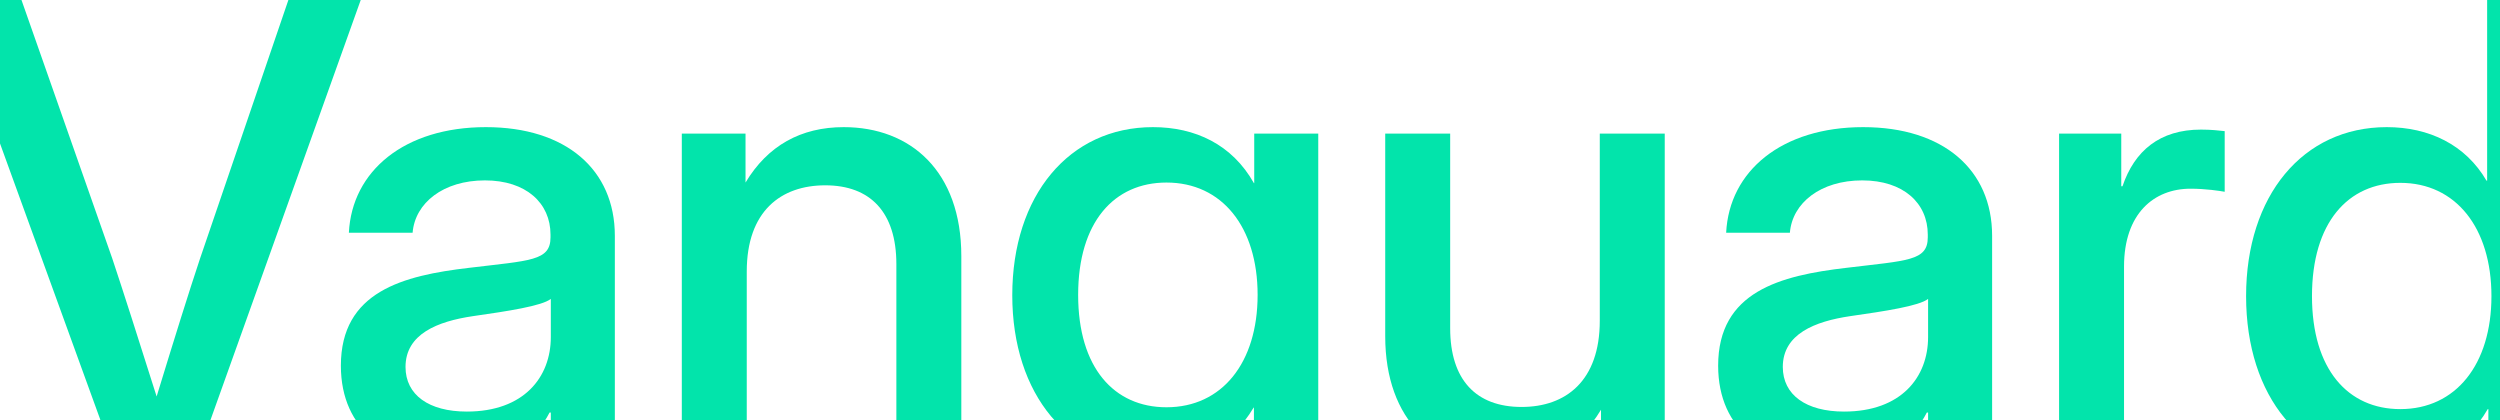
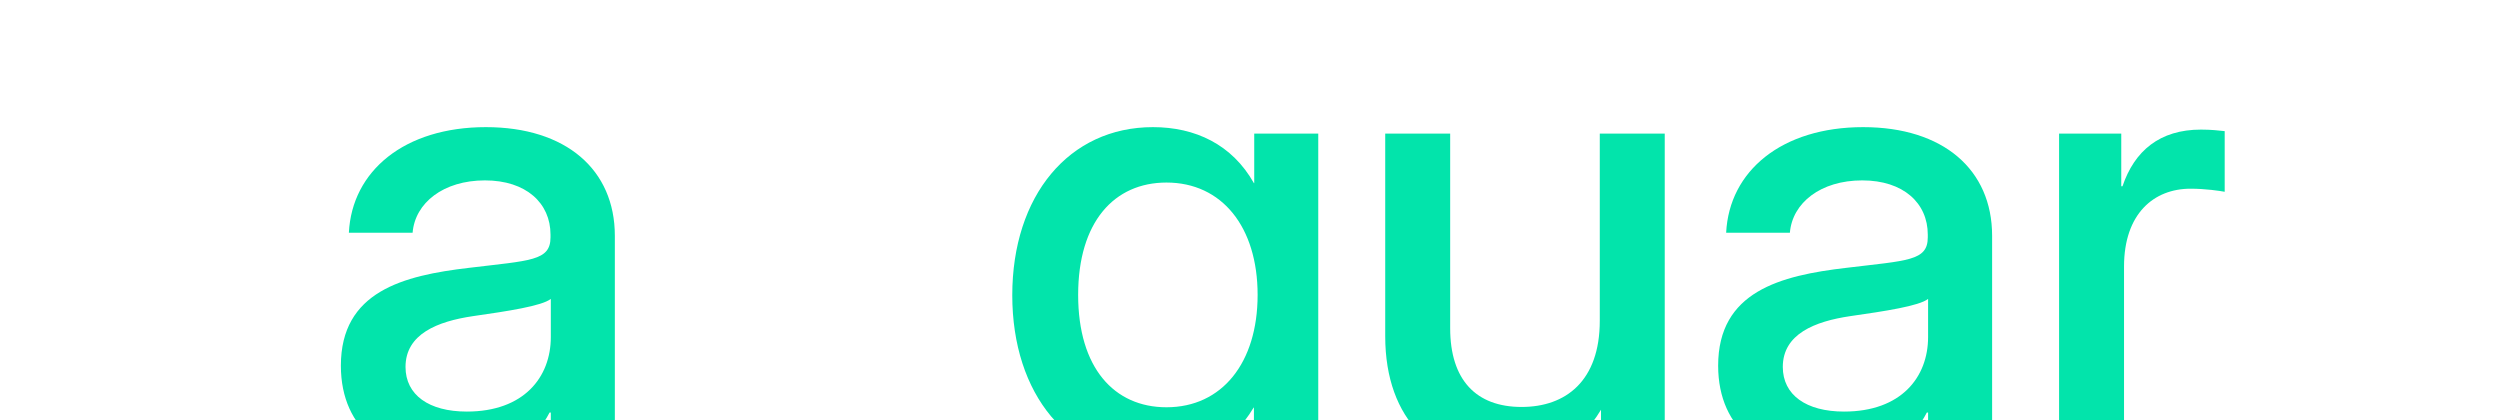
<svg xmlns="http://www.w3.org/2000/svg" width="1440" height="242" viewBox="0 0 1440 242" fill="none">
  <g clip-path="url(#clip0_2609_40)">
-     <path d="M65.926 264.196L-30 0H12.378L64.685 148.943C71.068 168.092 79.225 193.625 90.218 228.379C100.857 193.625 108.836 168.092 115.219 148.943L166.108 0H207.776L113.269 264.196H65.926Z" fill="#02E4AB" />
    <path d="M261.239 267.21C224.004 267.21 196.343 248.06 196.343 210.647C196.343 167.915 232.16 158.695 270.282 154.262C305.39 150.006 317.093 150.361 317.093 136.708V135.112C317.093 117.026 303.085 103.905 279.325 103.905C255.388 103.905 239.075 116.849 237.657 134.048H200.953C202.726 98.409 233.047 73.23 279.857 73.23C325.958 73.23 354.151 97.699 354.151 135.821V264.196H317.27V237.599H316.561C308.759 252.67 293.51 267.21 261.239 267.21ZM268.864 237.067C301.844 237.067 317.27 217.208 317.27 194.157V172.17C312.128 176.249 292.269 179.263 272.41 182.1C252.019 185.114 233.579 192.384 233.579 211.357C233.579 227.492 247.054 237.067 268.864 237.067Z" fill="#02E4AB" />
-     <path d="M430.133 156.39V264.196H392.72V76.954H429.424V105.146C442.19 83.869 461.34 73.23 485.987 73.23C524.463 73.23 553.72 98.586 553.72 147.524V264.196H516.307V152.134C516.307 122.168 501.235 106.742 475.348 106.742C449.815 106.742 430.133 121.636 430.133 156.39Z" fill="#02E4AB" />
    <path d="M674.03 340.795C628.106 340.795 597.254 319.517 592.289 282.813H629.702C634.489 300.899 651.334 310.297 674.03 310.297C704.173 310.297 722.259 293.452 722.259 263.132V234.762H722.082C709.138 256.571 688.924 266.678 664.278 266.678C615.517 266.678 583.069 227.137 583.069 170.043C583.069 112.771 615.694 73.23 664.1 73.23C688.392 73.23 709.67 83.16 722.259 105.501H722.436V76.954H759.317V261.713C759.317 318.453 721.195 340.795 674.03 340.795ZM671.902 234.584C703.818 234.584 724.387 209.051 724.387 169.865C724.387 130.679 703.818 105.146 671.902 105.146C641.759 105.146 621.014 127.842 621.014 169.865C621.014 211.888 641.759 234.584 671.902 234.584Z" fill="#02E4AB" />
    <path d="M865.62 267.919C827.143 267.919 797.886 242.564 797.886 193.625V76.954H835.299V189.015C835.299 218.981 850.371 234.407 876.436 234.407C901.792 234.407 921.473 219.513 921.473 184.76V76.954H958.886V264.196H922.182V236.003C909.416 257.28 890.444 267.919 865.62 267.919Z" fill="#02E4AB" />
    <path d="M1054.55 267.21C1017.31 267.21 989.653 248.06 989.653 210.647C989.653 167.915 1025.47 158.695 1063.59 154.262C1098.7 150.006 1110.4 150.361 1110.4 136.708V135.112C1110.4 117.026 1096.4 103.905 1072.64 103.905C1048.7 103.905 1032.39 116.849 1030.97 134.048H994.263C996.037 98.409 1026.36 73.23 1073.17 73.23C1119.27 73.23 1147.46 97.699 1147.46 135.821V264.196H1110.58V237.599H1109.87C1102.07 252.67 1086.82 267.21 1054.55 267.21ZM1062.17 237.067C1095.15 237.067 1110.58 217.208 1110.58 194.157V172.17C1105.44 176.249 1085.58 179.263 1065.72 182.1C1045.33 185.114 1026.89 192.384 1026.89 211.357C1026.89 227.492 1040.36 237.067 1062.17 237.067Z" fill="#02E4AB" />
    <path d="M1186.03 264.196V76.954H1221.85V107.274H1222.56C1229.47 86.883 1244.01 74.649 1267.77 74.649C1273.45 74.649 1278.41 75.18 1281.42 75.535V110.466C1278.59 109.934 1270.43 108.693 1261.74 108.693C1240.64 108.693 1223.44 123.055 1223.44 153.553V264.196H1186.03Z" fill="#02E4AB" />
-     <path d="M1374.96 267.919C1326.2 267.919 1293.75 228.556 1293.75 170.575C1293.75 112.771 1326.38 73.23 1374.78 73.23C1399.08 73.23 1420.18 83.337 1432.23 104.082H1432.59V0H1470V264.196H1433.3V235.648H1432.94C1420.35 257.458 1399.43 267.919 1374.96 267.919ZM1382.58 235.648C1414.5 235.648 1435.07 209.938 1435.07 170.575C1435.07 131.211 1414.5 105.324 1382.58 105.324C1352.44 105.324 1331.7 128.197 1331.7 170.575C1331.7 212.775 1352.44 235.648 1382.58 235.648Z" fill="#02E4AB" />
  </g>
  <defs>
    <clipPath id="clip0_2609_40">
      <rect width="1440" height="242" fill="white" />
    </clipPath>
  </defs>
</svg>